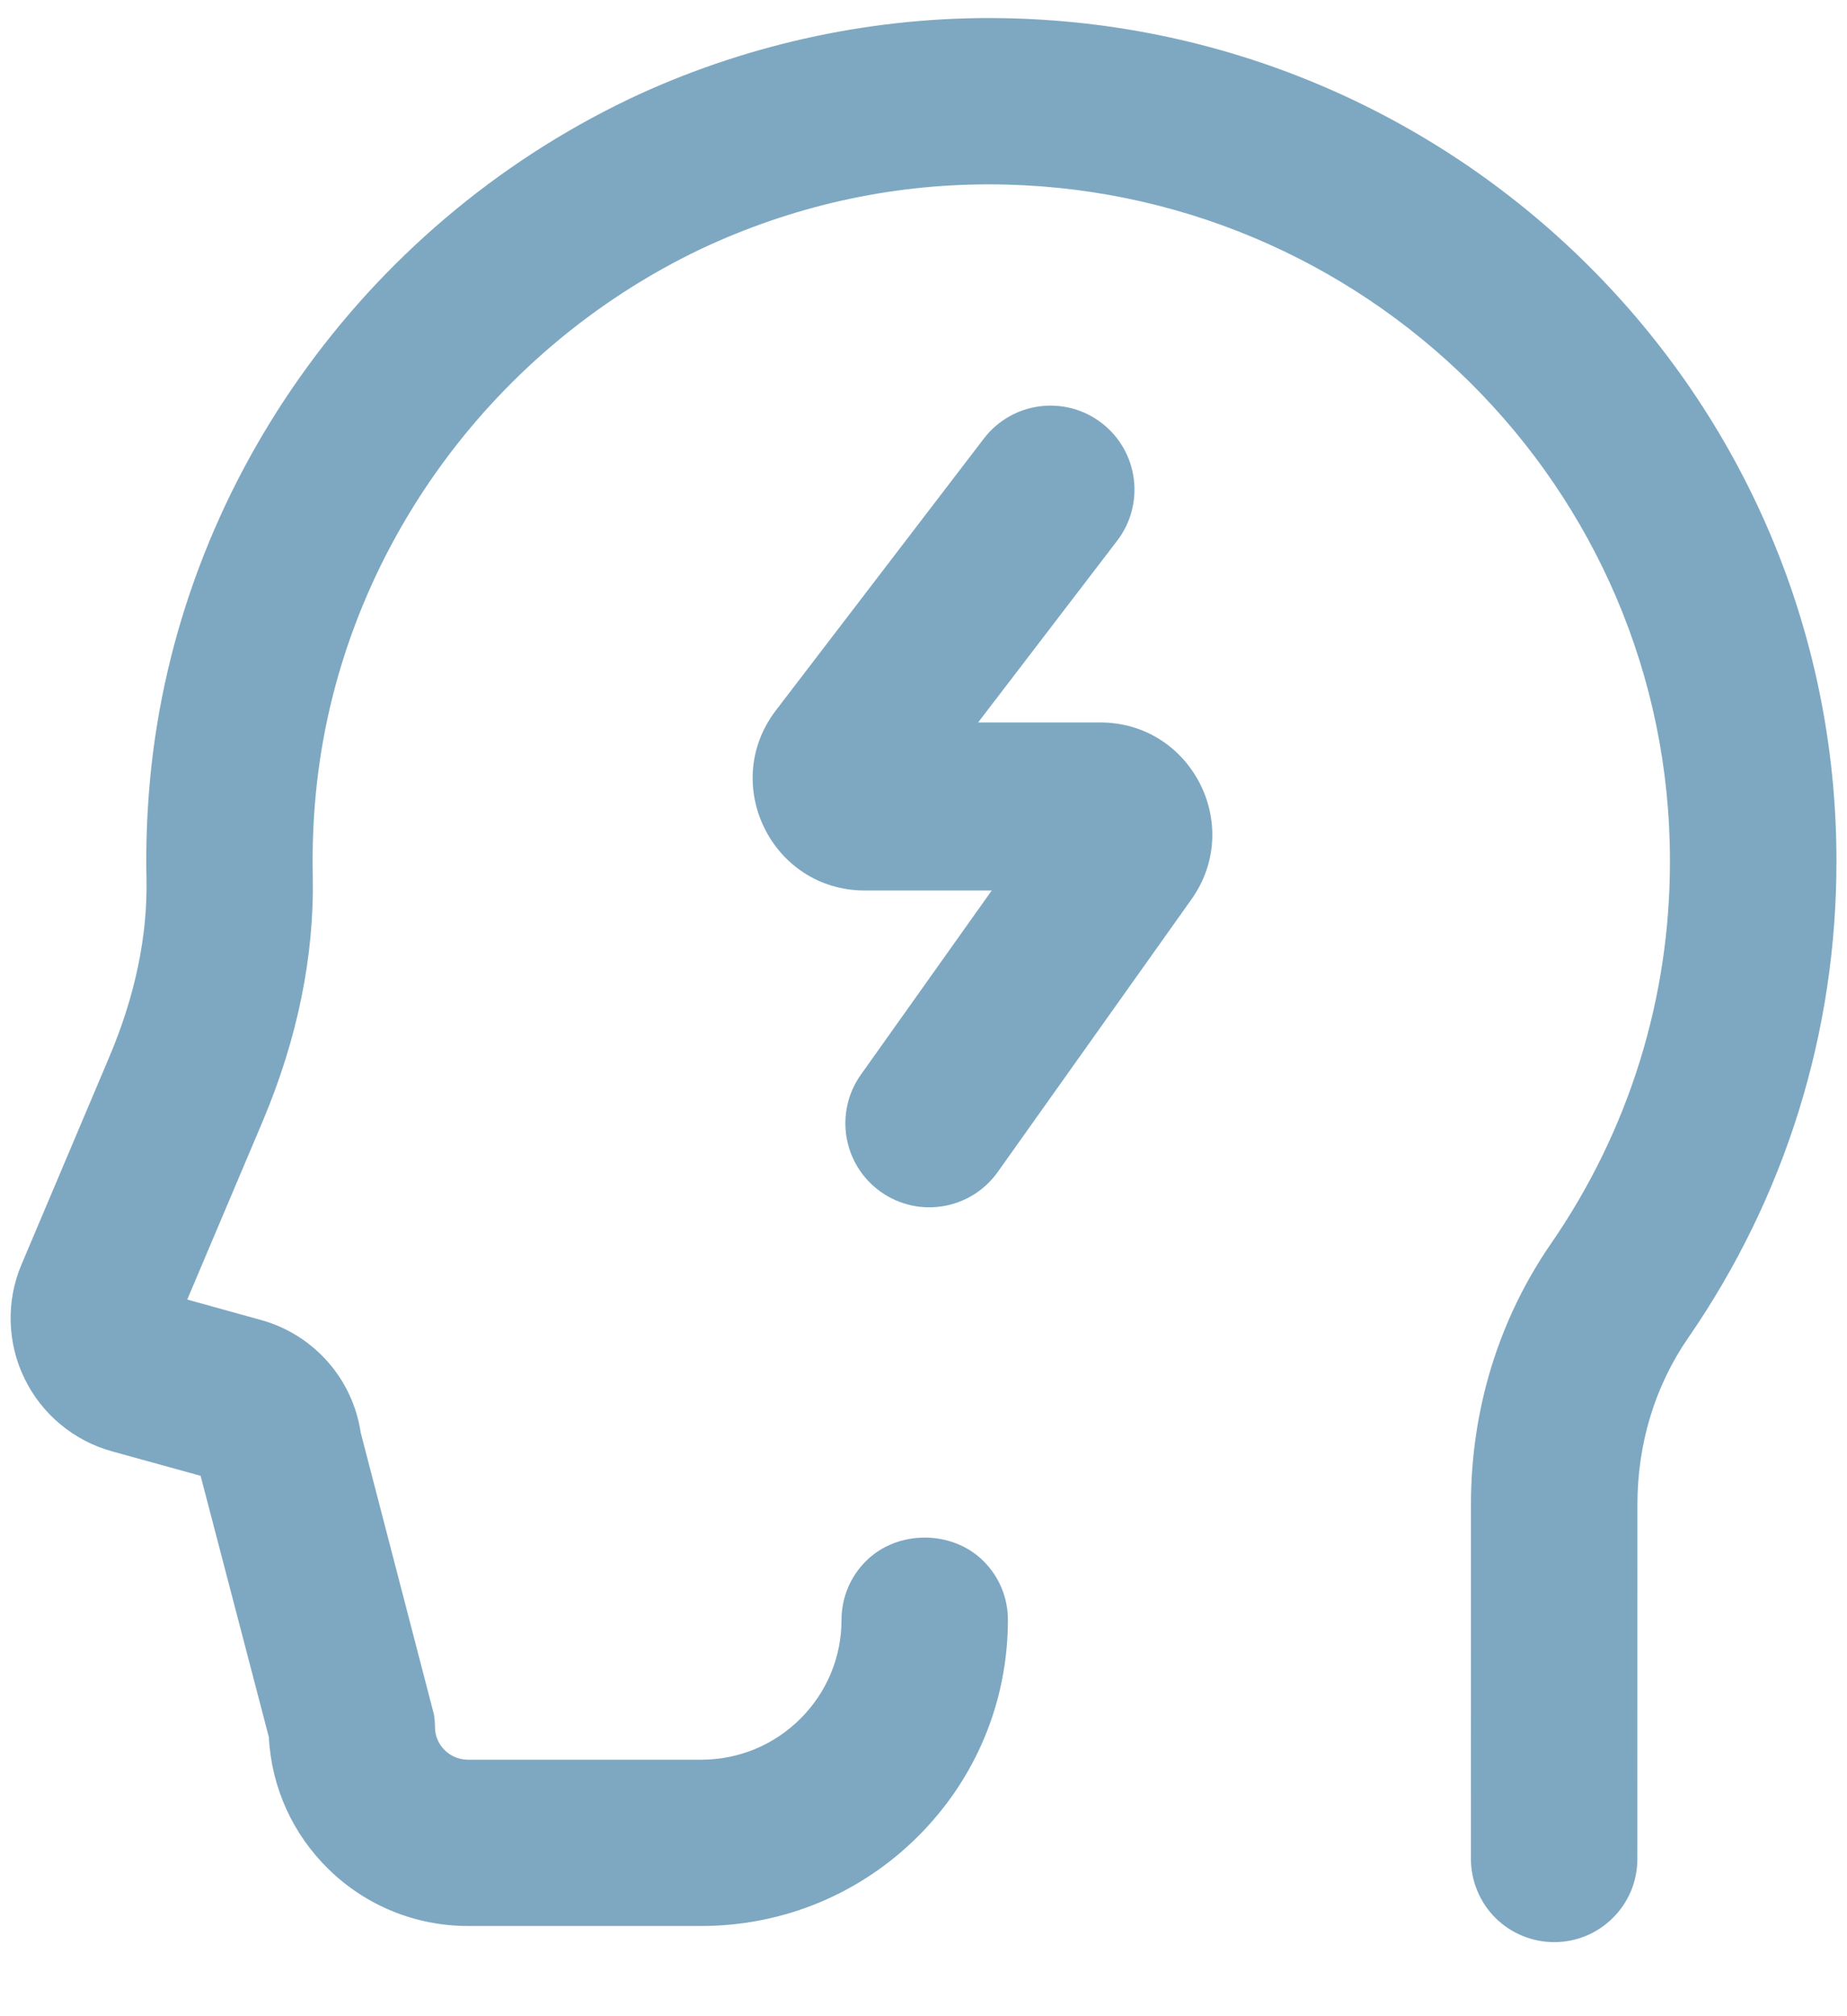
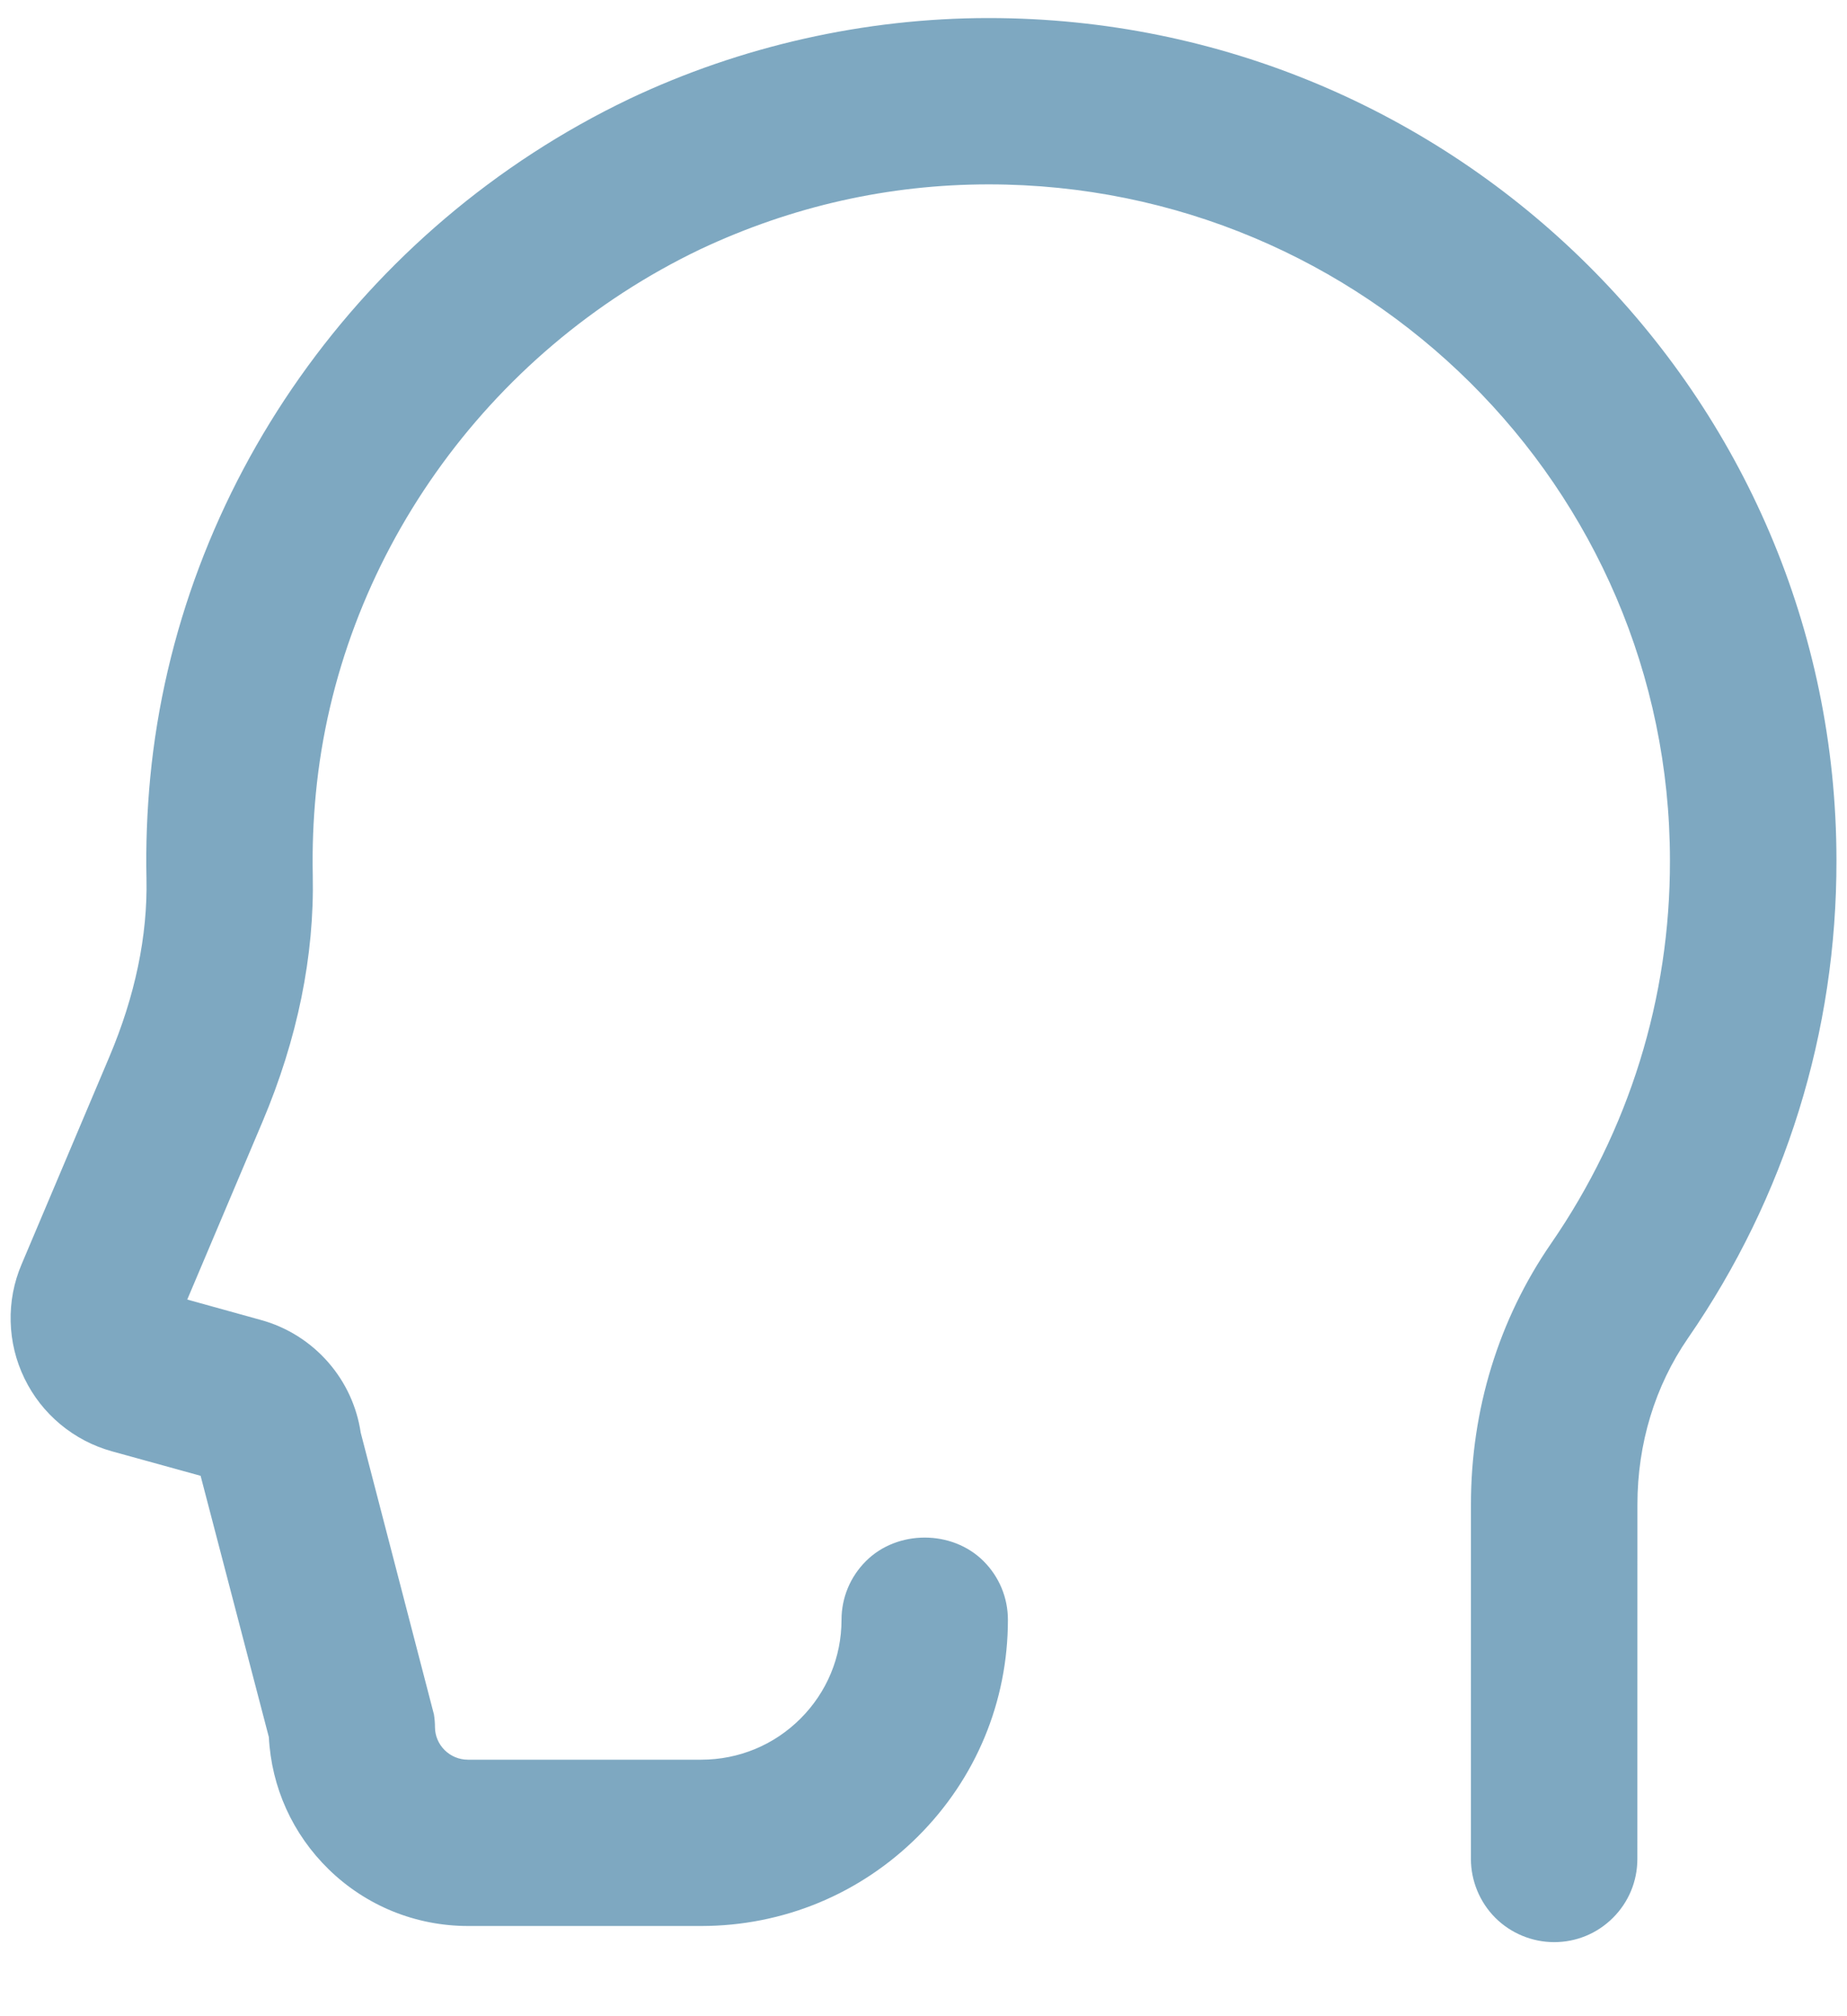
<svg xmlns="http://www.w3.org/2000/svg" viewBox="0 0 66 72">
  <g fill="#7ea8c1">
    <path d="m35.333.645c-.004 0-.007 0-.011 0-4.413 0-8.852.999-12.842 2.891-9.561 4.573-16.118 13.86-17.112 24.237-.114 1.199-.16 2.411-.134 3.603.043 2.042-.404 4.188-1.332 6.377l-3.131 7.397c-.277.65-.408 1.34-.39 2.047s.183 1.389.493 2.027c.309.637.741 1.188 1.285 1.641.545.452 1.167.776 1.846.964l3.163.873 2.439 9.332c.092 1.793.848 3.464 2.141 4.724 1.335 1.299 3.098 2.017 4.967 2.021h8.35c2.923-.004 5.671-1.141 7.739-3.202 2.069-2.063 3.21-4.808 3.212-7.728 0-.794-.31-1.54-.871-2.1-1.124-1.122-3.084-1.12-4.203 0-.562.561-.872 1.307-.872 2.098-.001 1.332-.523 2.585-1.468 3.528s-2.203 1.463-3.54 1.465h-8.344c-.314-.001-.609-.123-.831-.344-.22-.219-.342-.511-.344-.814 0-.153-.013-.306-.037-.458l-2.616-10.06c-.138-.93-.535-1.793-1.152-2.504-.642-.738-1.478-1.266-2.417-1.523l-2.63-.729 2.686-6.343c1.255-2.966 1.86-5.932 1.799-8.817-.02-.965.017-1.944.11-2.91.796-8.316 6.065-15.767 13.743-19.439 3.269-1.536 6.734-2.315 10.301-2.315 13.423 0 24.343 10.831 24.343 24.146.01 4.906-1.46 9.637-4.251 13.681-1.871 2.713-2.86 5.935-2.86 9.317l-.001 12.657c0 .782.317 1.547.871 2.1.552.553 1.317.87 2.102.87.794 0 1.54-.308 2.101-.867.562-.56.872-1.304.874-2.101l.002-12.657c0-2.175.626-4.232 1.81-5.948 3.479-5.038 5.312-10.936 5.302-17.054-.001-16.588-13.589-30.083-30.29-30.083z" />
-     <path d="m39.921 19.309c1.007-1.316.757-3.198-.558-4.206-1.315-1.007-3.198-.757-4.206.558l-7.431 9.706c-2.015 2.633-.139 6.433 3.176 6.433h4.536l-4.675 6.576c-.96 1.35-.644 3.223.707 4.183 1.35.96 3.223.644 4.183-.707l6.921-9.735c1.883-2.648-.011-6.318-3.26-6.318h-4.362z" />
  </g>
</svg>